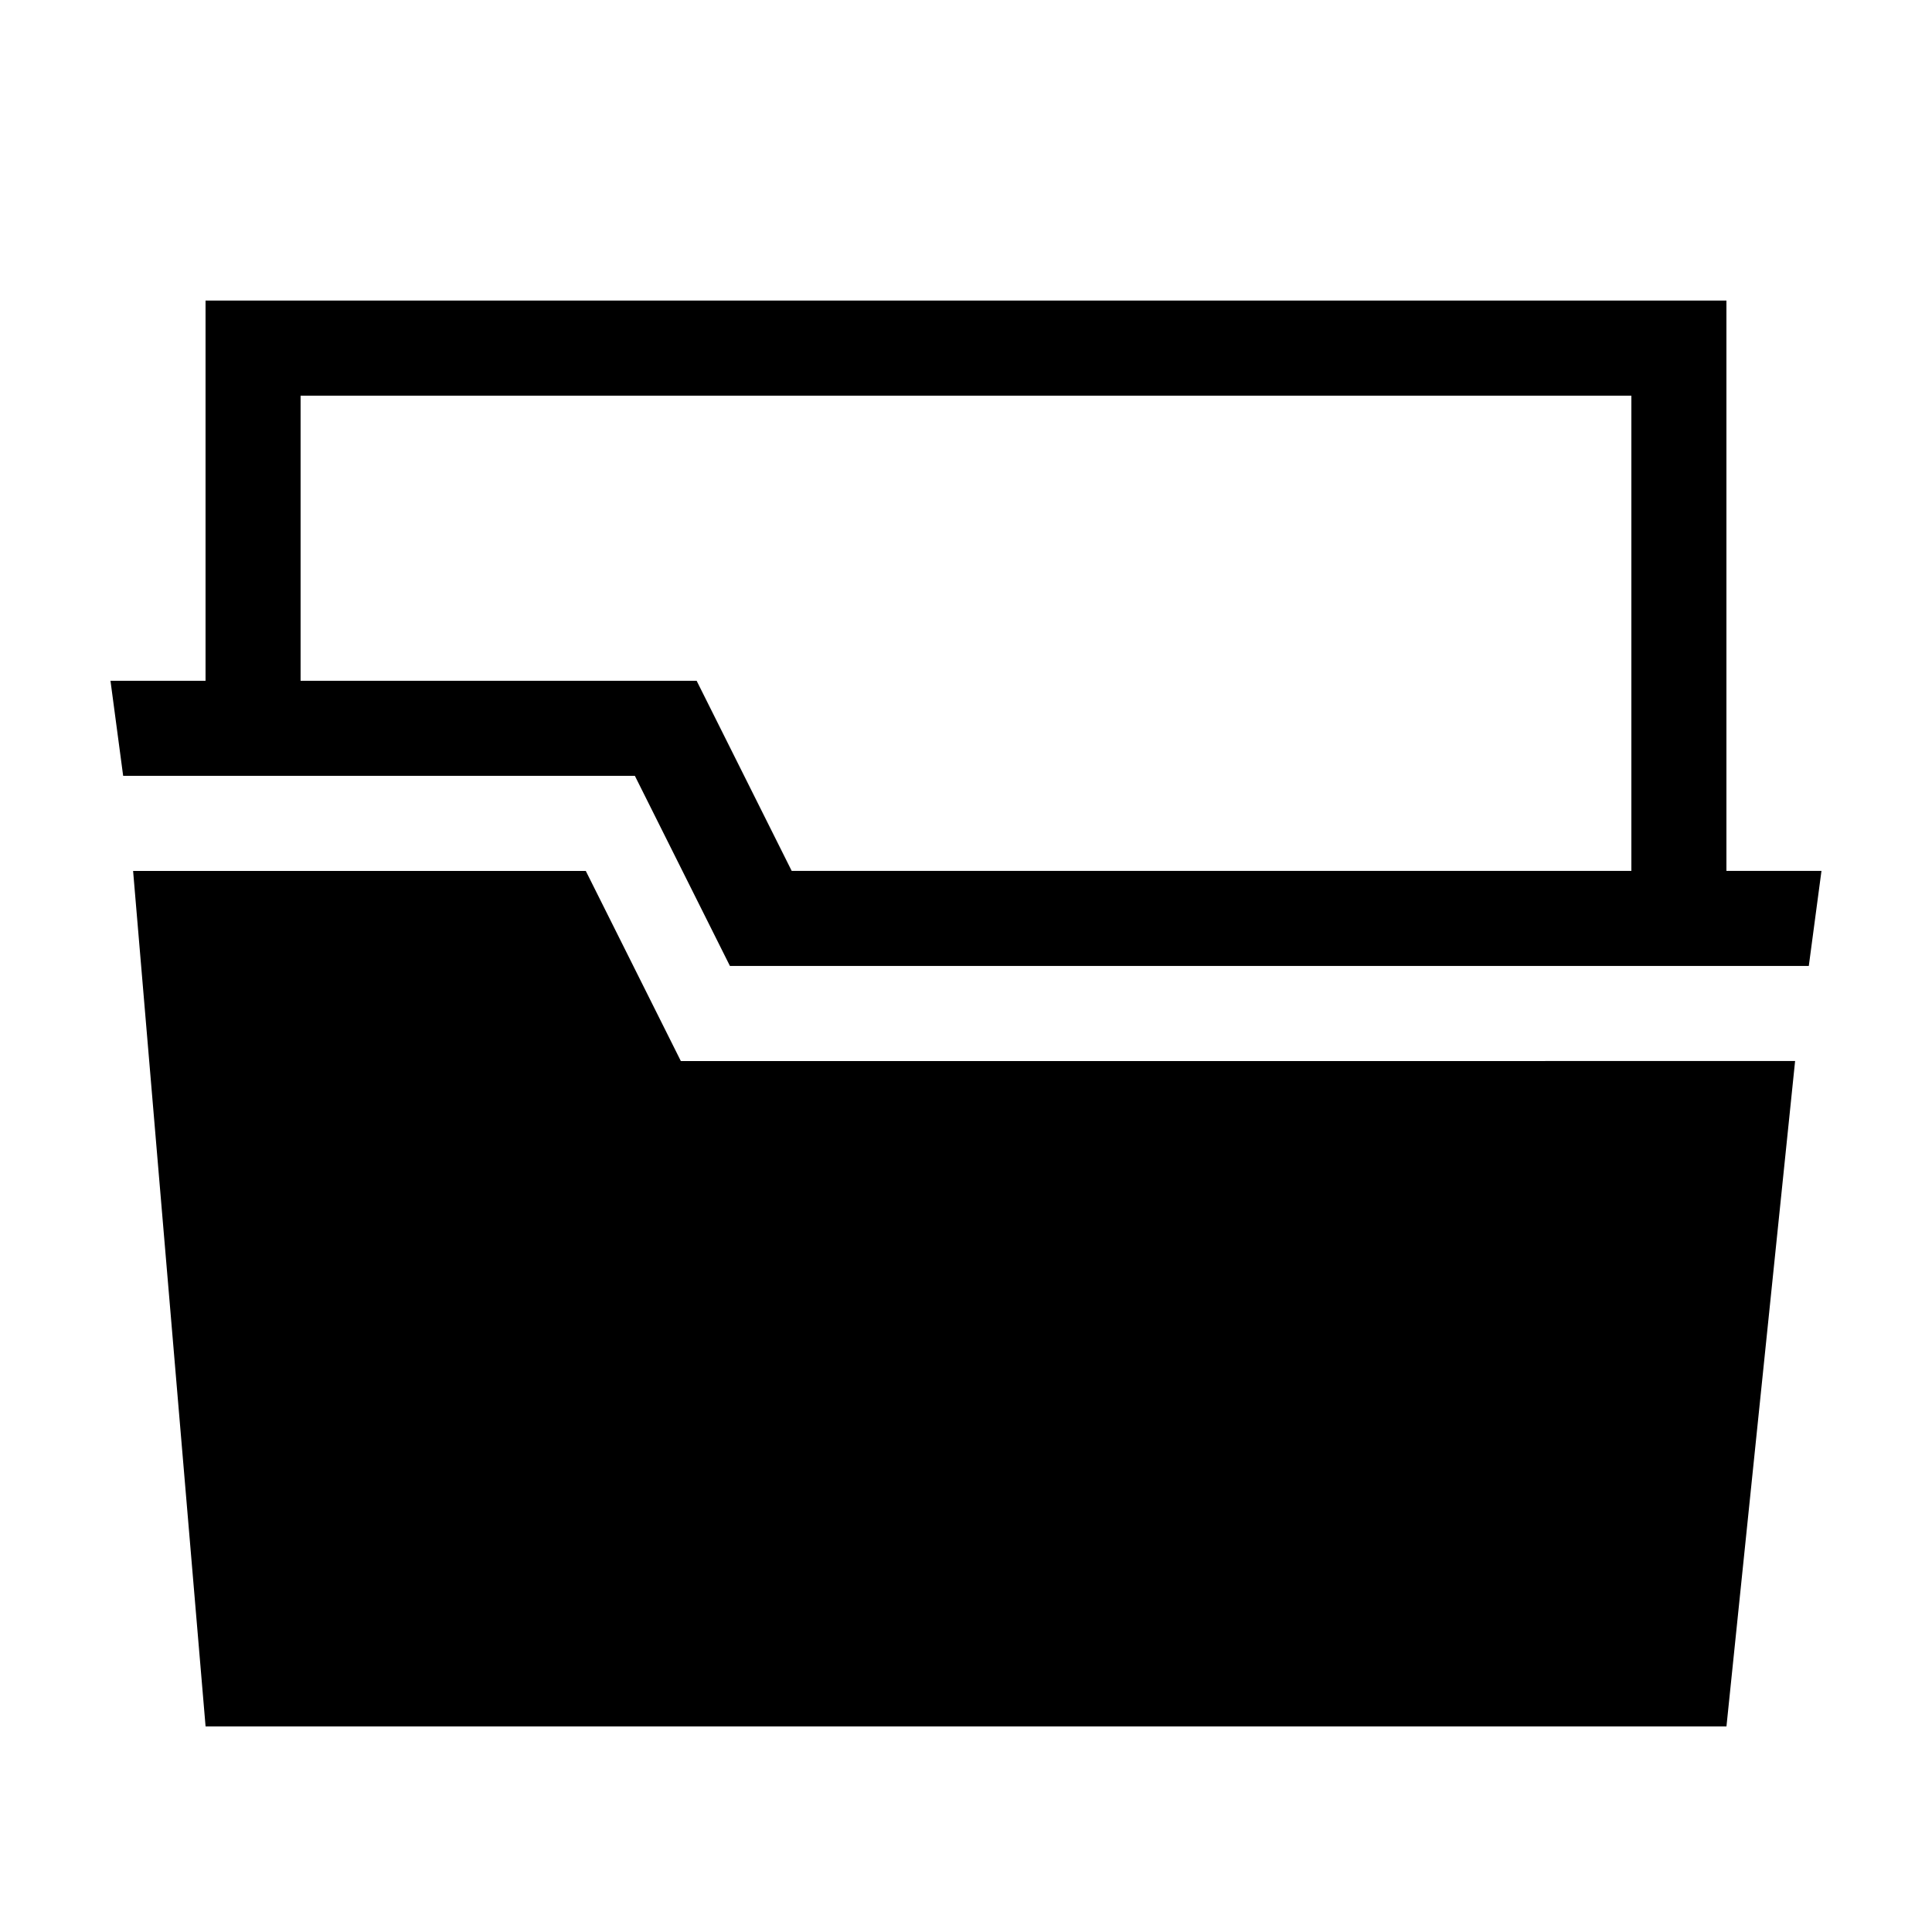
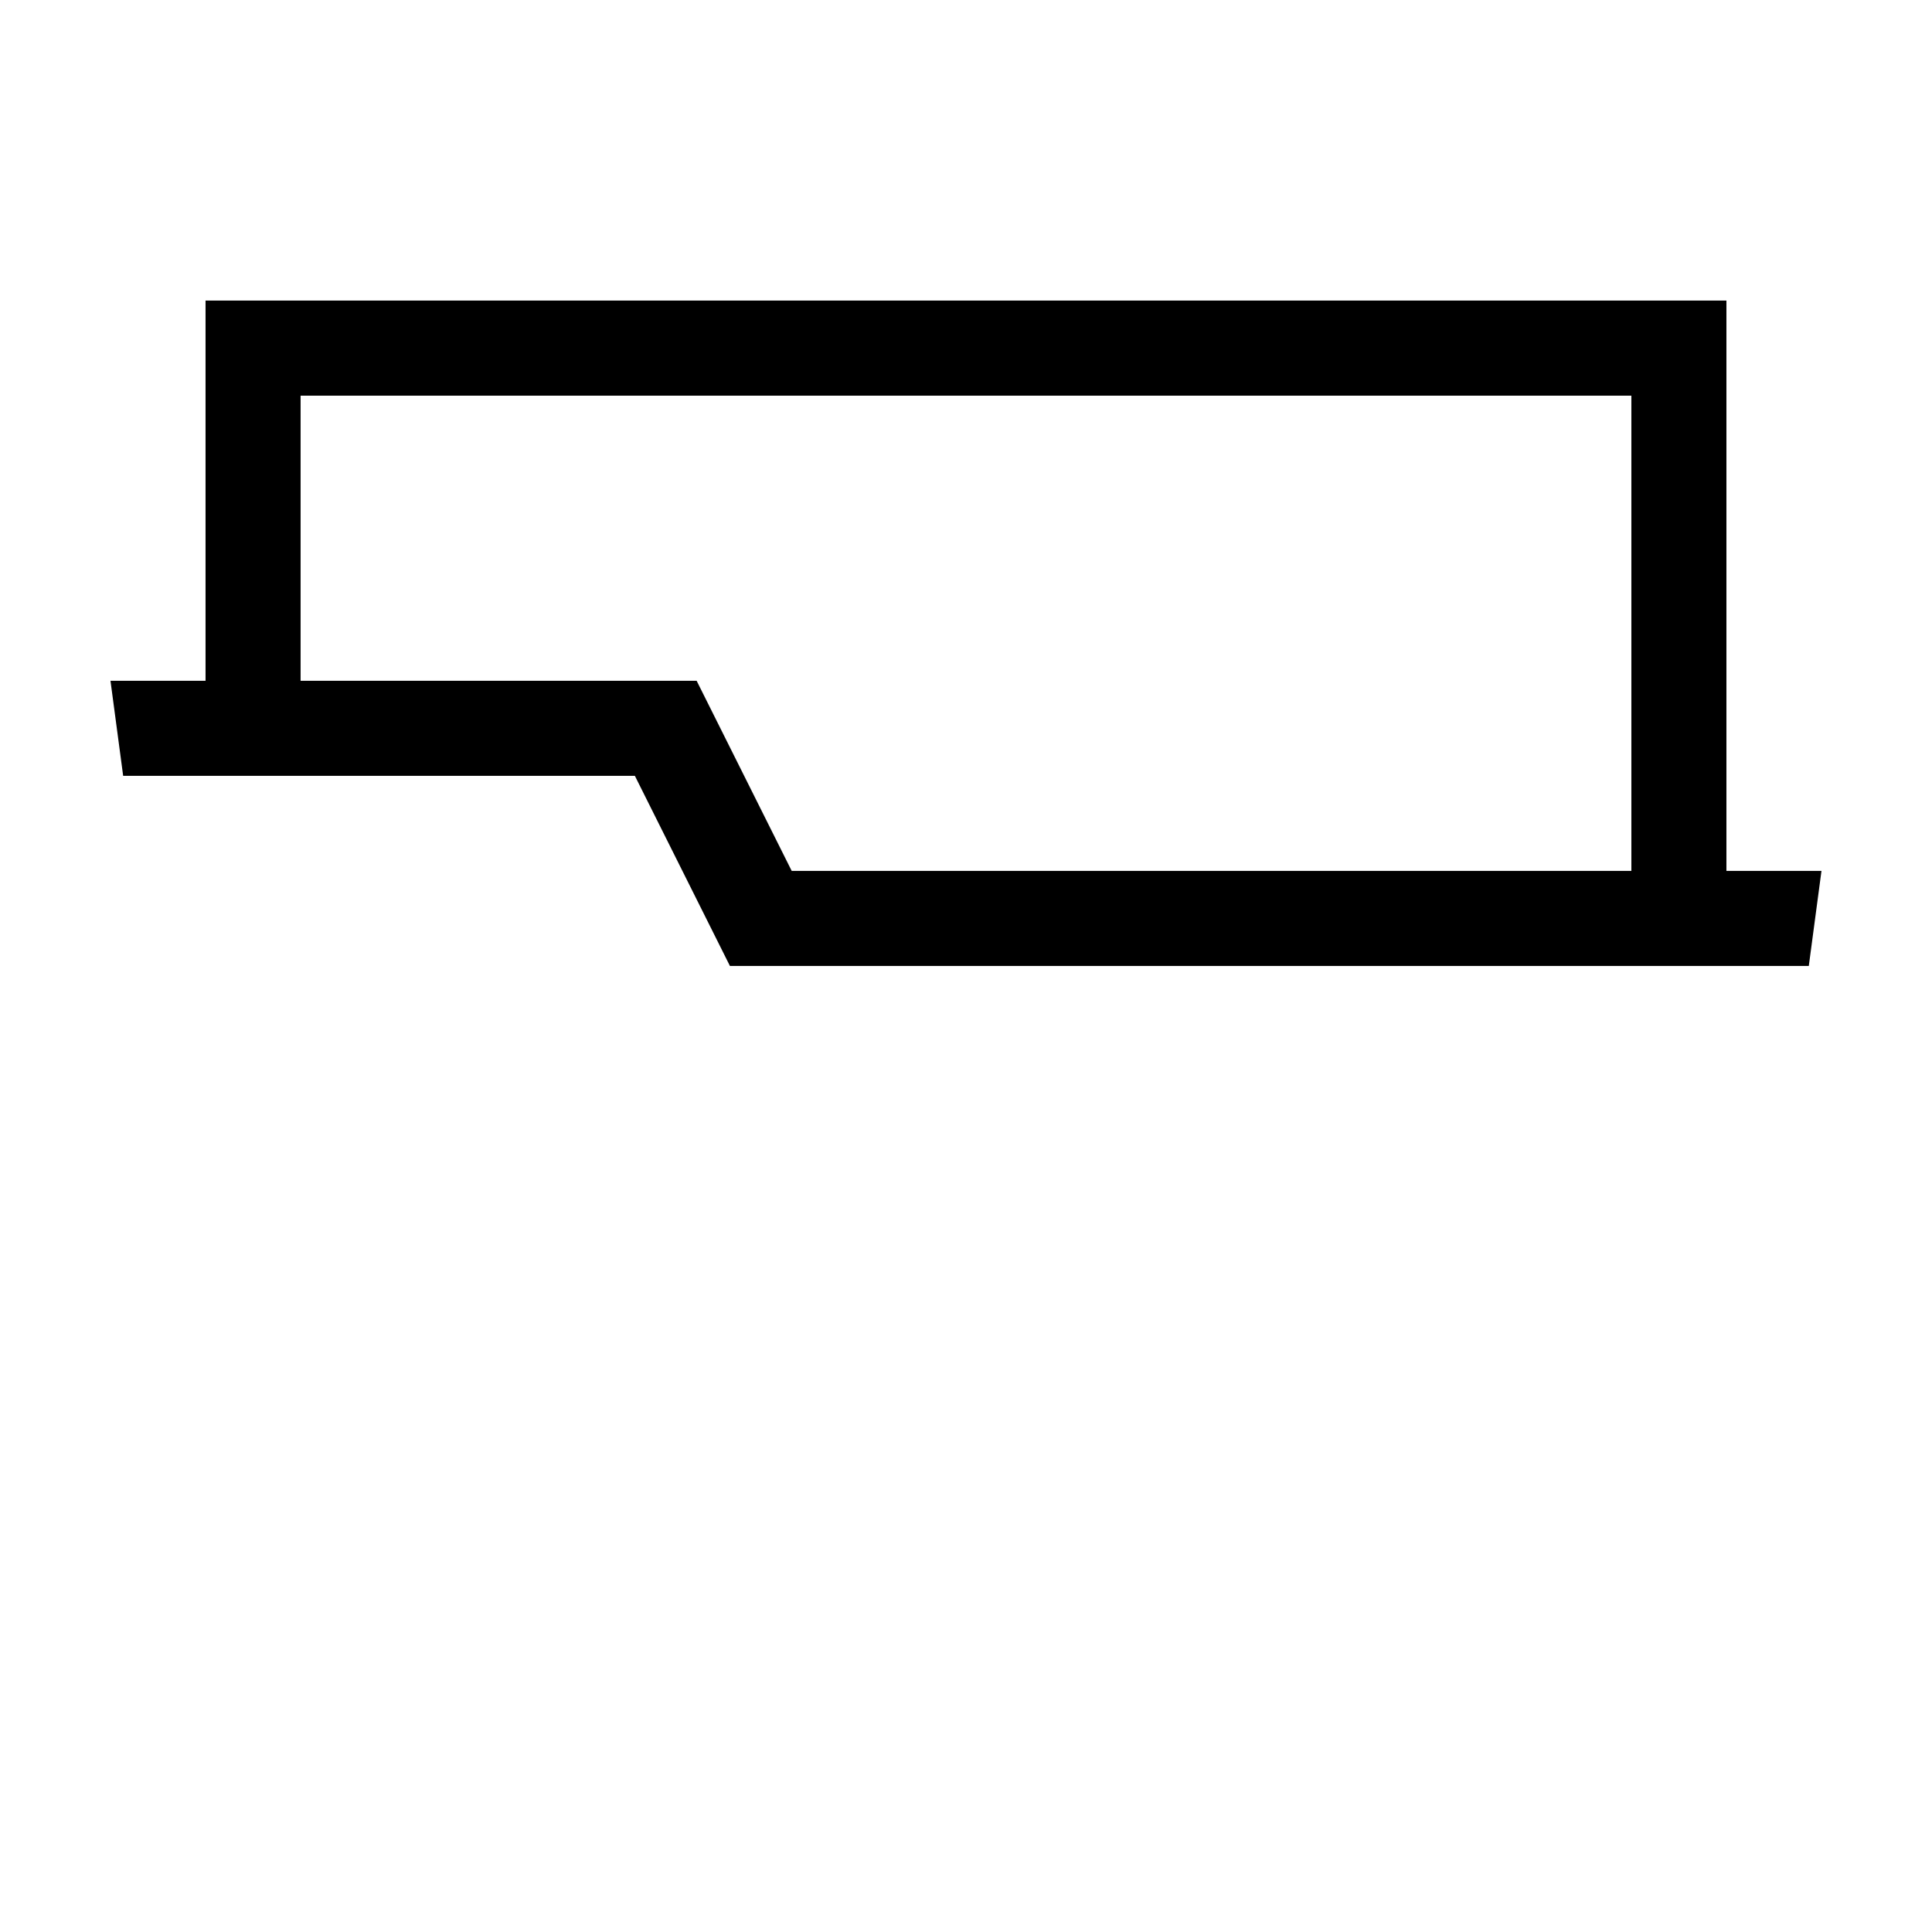
<svg xmlns="http://www.w3.org/2000/svg" fill="#000000" width="800px" height="800px" version="1.1" viewBox="144 144 512 512">
  <g>
    <path d="m601.52 374.8v-151.14h-403.05v100.76h-25.191l3.359 25.184 135.61 0.004 25.191 50.383 285.91-0.004 3.359-25.191zm-272.9-50.379h-104.96v-75.57h352.67v125.95h-222.52z" />
-     <path d="m324.43 425.19-25.188-50.379h-119.97l19.207 226.71h403.05l18.191-176.34z" />
  </g>
</svg>